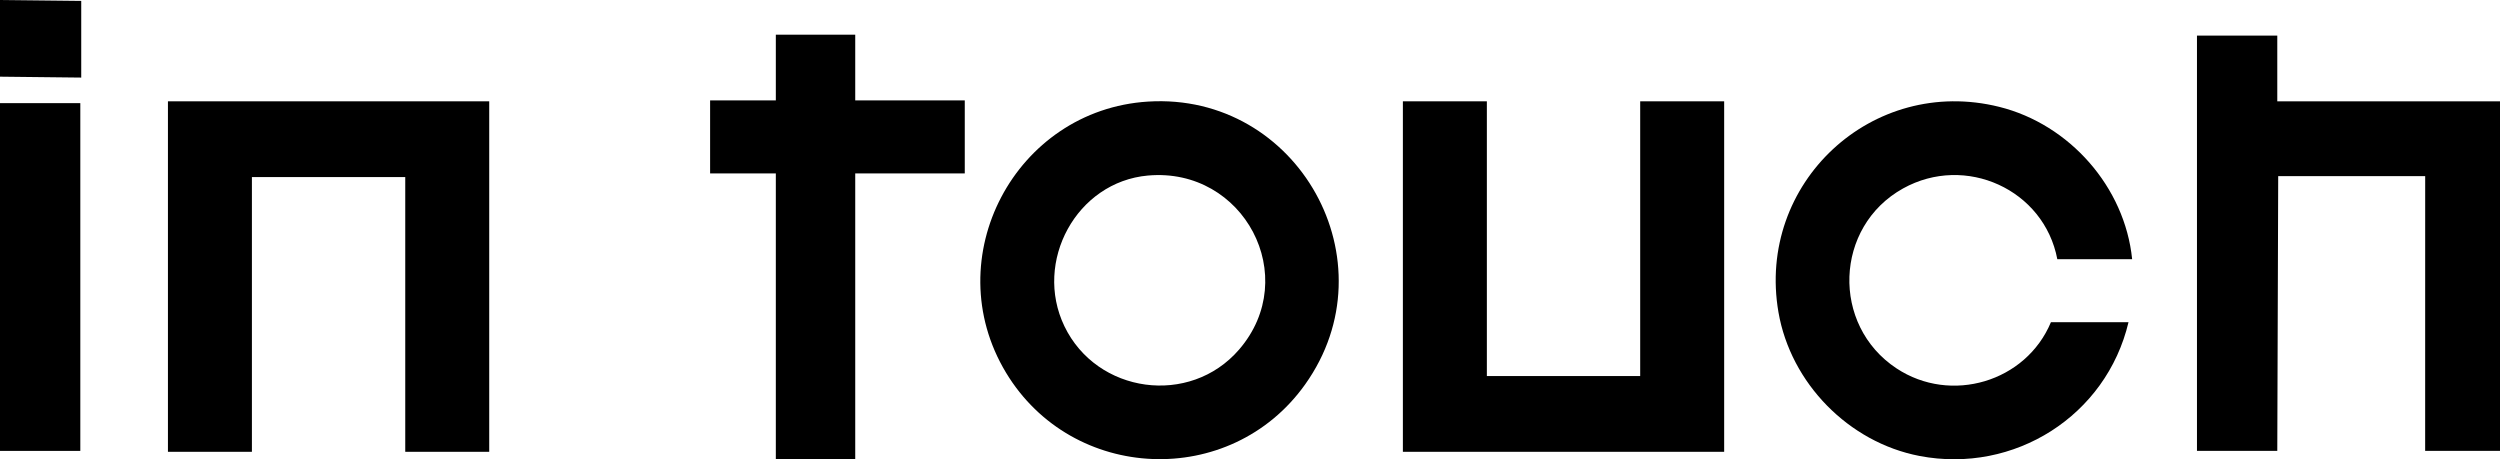
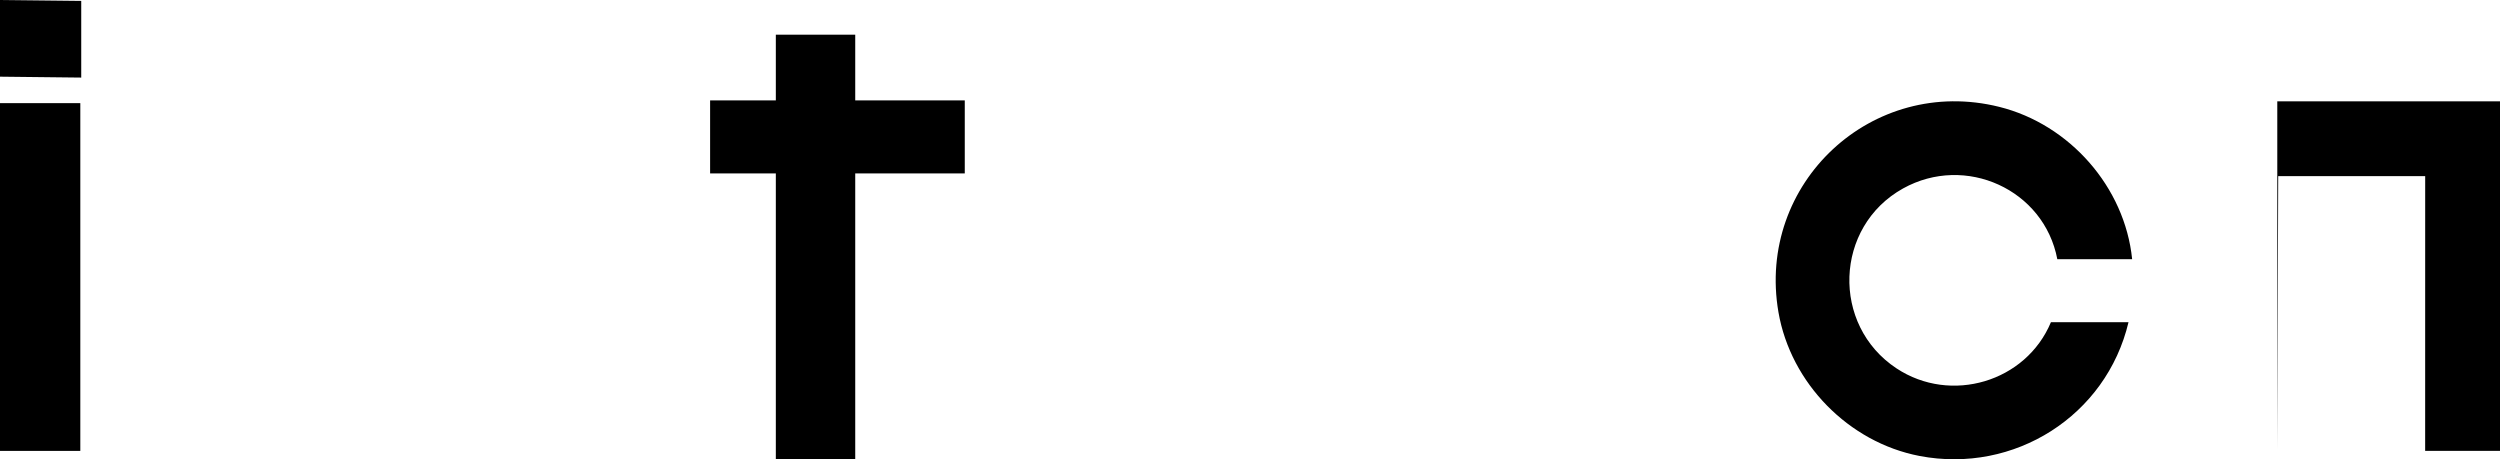
<svg xmlns="http://www.w3.org/2000/svg" width="245" height="45" viewBox="0 0 245 45" fill="none">
-   <path d="M223.174 3.489V9.929H245V44.188H237.665L237.668 18.557V17.264H223.264L223.174 44.188H215.303V3.489H223.174Z" fill="black" />
-   <path d="M47.944 9.929V44.277H39.715V17.353H24.687V44.277H16.458V9.929H47.944Z" fill="black" />
-   <path d="M145.712 9.929V36.853H160.739V9.929H168.968V44.277H137.482V9.929H145.712Z" fill="black" />
-   <path d="M112.508 9.955C127.215 9.039 136.493 25.634 127.895 37.686C120.581 47.937 105.077 47.281 98.59 36.522C91.807 25.274 99.482 10.766 112.508 9.955ZM112.509 17.201C105.487 17.823 101.273 25.647 104.31 31.965C107.49 38.58 116.602 39.845 121.428 34.261C127.588 27.131 121.9 16.369 112.509 17.202V17.201Z" fill="black" />
+   <path d="M223.174 3.489V9.929H245V44.188H237.665L237.668 18.557V17.264H223.264L223.174 44.188H215.303H223.174Z" fill="black" />
  <path d="M208.952 25.403H201.617C200.321 18.566 192.608 15.071 186.498 18.469C179.758 22.219 179.437 31.865 185.863 36.104C191.187 39.618 198.545 37.437 200.991 31.575H208.594C206.422 40.744 197.399 46.469 188.107 44.683C181.174 43.35 175.489 37.553 174.288 30.594C172.107 17.955 183.469 7.368 195.93 10.473C202.81 12.187 208.235 18.325 208.951 25.404L208.952 25.403Z" fill="black" />
  <path d="M83.813 3.399V9.839H94.547V16.995H83.813V17.129V44.993H76.031V16.995H69.591V9.839H76.031V3.399H83.813Z" fill="black" />
  <path d="M7.871 10.108H0V44.188H7.871V10.108Z" fill="black" />
  <path d="M7.961 0.089V7.603L0 7.514V0L7.961 0.089Z" fill="black" />
</svg>